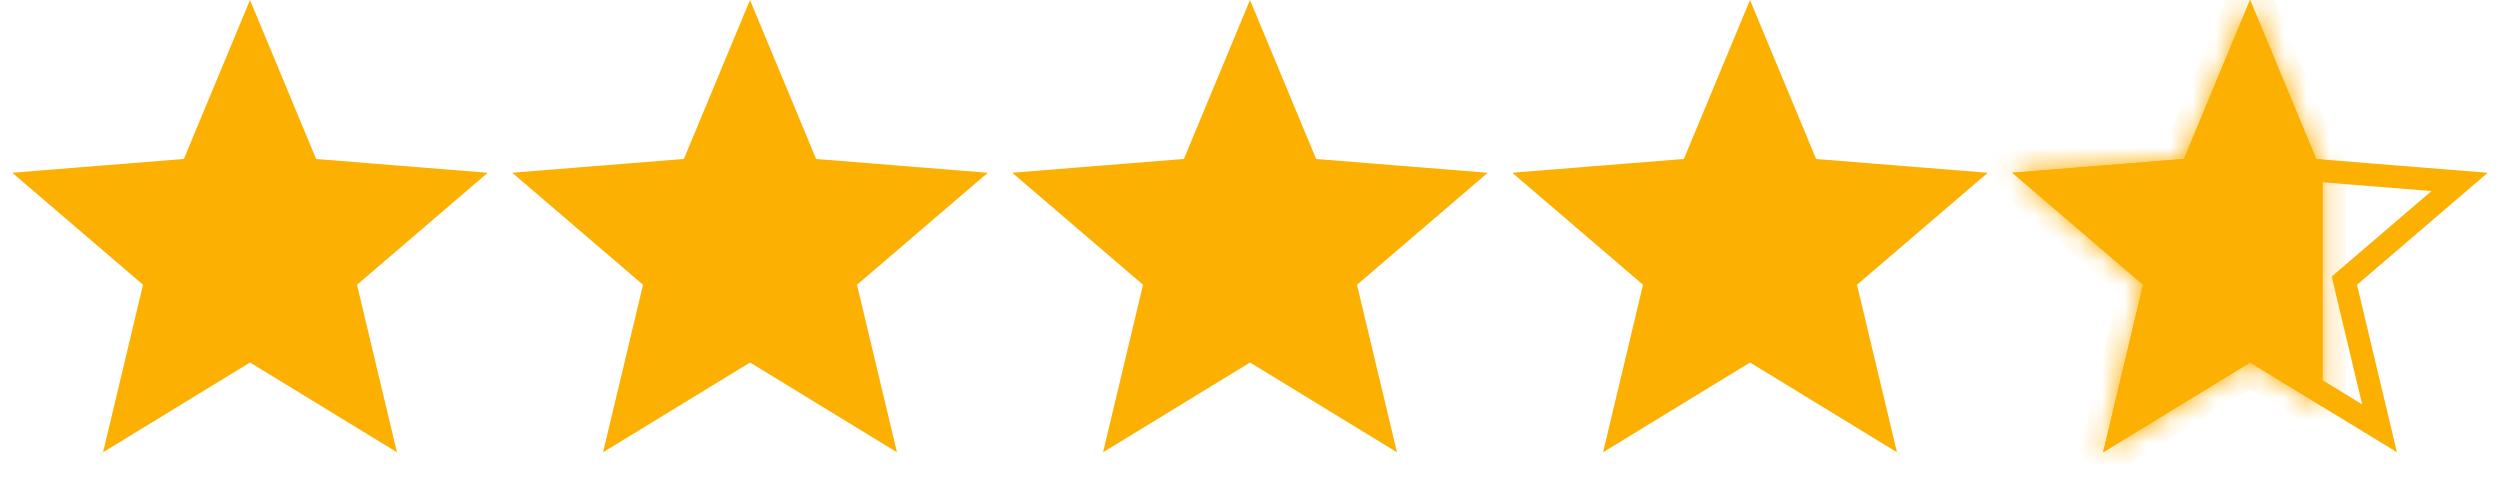
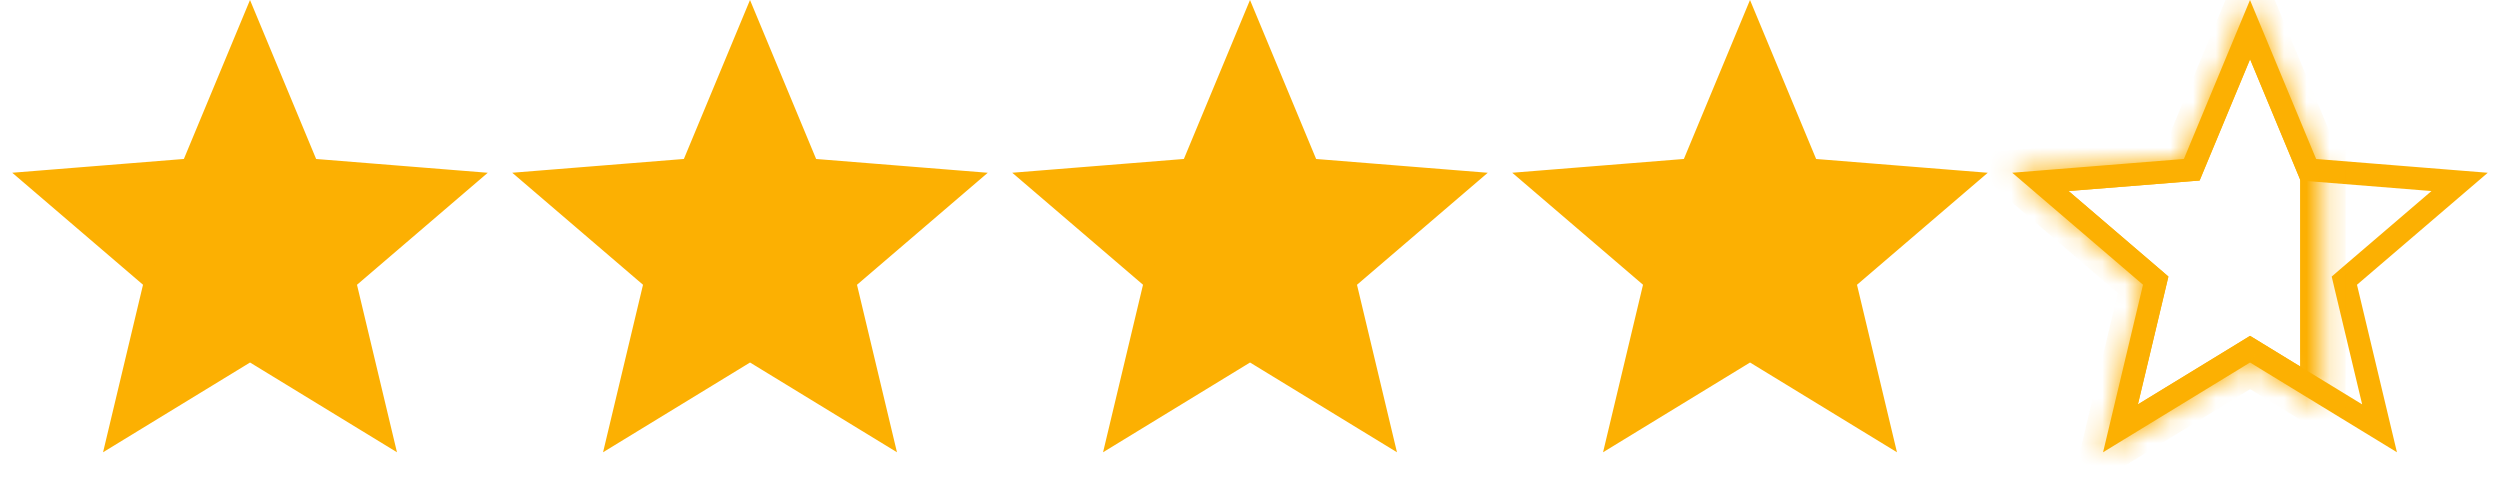
<svg xmlns="http://www.w3.org/2000/svg" width="110" height="22" fill="none">
  <path d="M11 1.302l2.448 5.885.117.282.305.025 6.353.51-4.84 4.146-.232.199.07.297 1.48 6.2-5.44-3.323-.261-.159-.26.16-5.44 3.322 1.479-6.2.07-.297-.231-.2-4.841-4.146 6.353-.51.305-.024.117-.282L11 1.302zM33 1.302l2.448 5.885.117.282.305.025 6.353.51-4.84 4.146-.233.199.071.297 1.48 6.2-5.44-3.323-.261-.159-.26.16-5.44 3.322 1.479-6.2.07-.297-.232-.2-4.84-4.146 6.353-.51.305-.024.117-.282L33 1.302zM55 1.302l2.448 5.885.117.282.305.025 6.353.51-4.84 4.146-.233.199.071.297 1.48 6.2-5.44-3.323-.261-.159-.26.16-5.44 3.322 1.479-6.2.07-.297-.231-.2-4.841-4.146 6.353-.51.305-.024.117-.282L55 1.302zM77 1.302l2.448 5.885.117.282.305.025 6.353.51-4.84 4.146-.233.199.071.297 1.48 6.2-5.44-3.323-.261-.159-.26.16-5.44 3.322 1.479-6.2.07-.297-.231-.2-4.841-4.146 6.353-.51.305-.024.117-.282L77 1.302z" fill="#FCB002" stroke="#FCB002" />
  <path d="M99 1.302l2.448 5.885.117.282.305.025 6.353.51-4.841 4.146-.231.199.07.297 1.479 6.2-5.44-3.323-.26-.159-.26.16-5.44 3.322 1.479-6.2.07-.297-.231-.2-4.841-4.146 6.353-.51.305-.024.117-.282L99 1.302z" stroke="#FCB002" />
  <mask id="a" fill="#fff">
    <path fill-rule="evenodd" clip-rule="evenodd" d="M102.203 7.018l-.287-.023L99.006 0l-2.91 6.995-7.551.606 5.754 4.929-1.758 7.37 6.465-3.95 3.197 1.953V7.018z" />
  </mask>
-   <path fill-rule="evenodd" clip-rule="evenodd" d="M102.203 7.018l-.287-.023L99.006 0l-2.91 6.995-7.551.606 5.754 4.929-1.758 7.37 6.465-3.95 3.197 1.953V7.018z" fill="#FCB002" />
  <path d="M101.916 6.995l-.923.384.234.564.609.05.08-.998zm.287.023h1v-.923l-.92-.073-.08.996zM99.006 0l.924-.384-.924-2.22-.923 2.22.923.384zm-2.91 6.995l.08.997.61-.049.234-.564-.923-.384zm-7.551.606l-.08-.997-2.397.192 1.826 1.564.65-.76zm5.754 4.929l.972.232.142-.594-.464-.398-.65.76zM92.54 19.9l-.973-.233-.558 2.339 2.052-1.253-.521-.854zm6.465-3.95l.522-.853-.522-.319-.521.319.521.853zm3.197 1.953l-.522.853 1.522.929v-1.782h-1zm-.367-9.91l.287.022.16-1.993-.287-.023-.16 1.993zM98.083.383l2.91 6.995 1.846-.768-2.91-6.995-1.846.768zM97.02 7.38L99.93.384l-1.847-.768-2.91 6.995 1.847.768zm-8.395 1.219l7.552-.606L96.017 6l-7.552.605.16 1.994zm6.324 3.172l-5.754-4.929-1.3 1.52 5.753 4.928 1.301-1.519zm-1.436 8.361l1.758-7.37-1.945-.463-1.758 7.37 1.945.463zm4.972-5.034l-6.466 3.949 1.043 1.707 6.466-3.95-1.043-1.706zm4.239 1.952l-3.196-1.952-1.043 1.707 3.196 1.952 1.043-1.707zm.479.854V7.018h-2v10.884h2z" fill="#FCB002" mask="url(#a)" />
</svg>